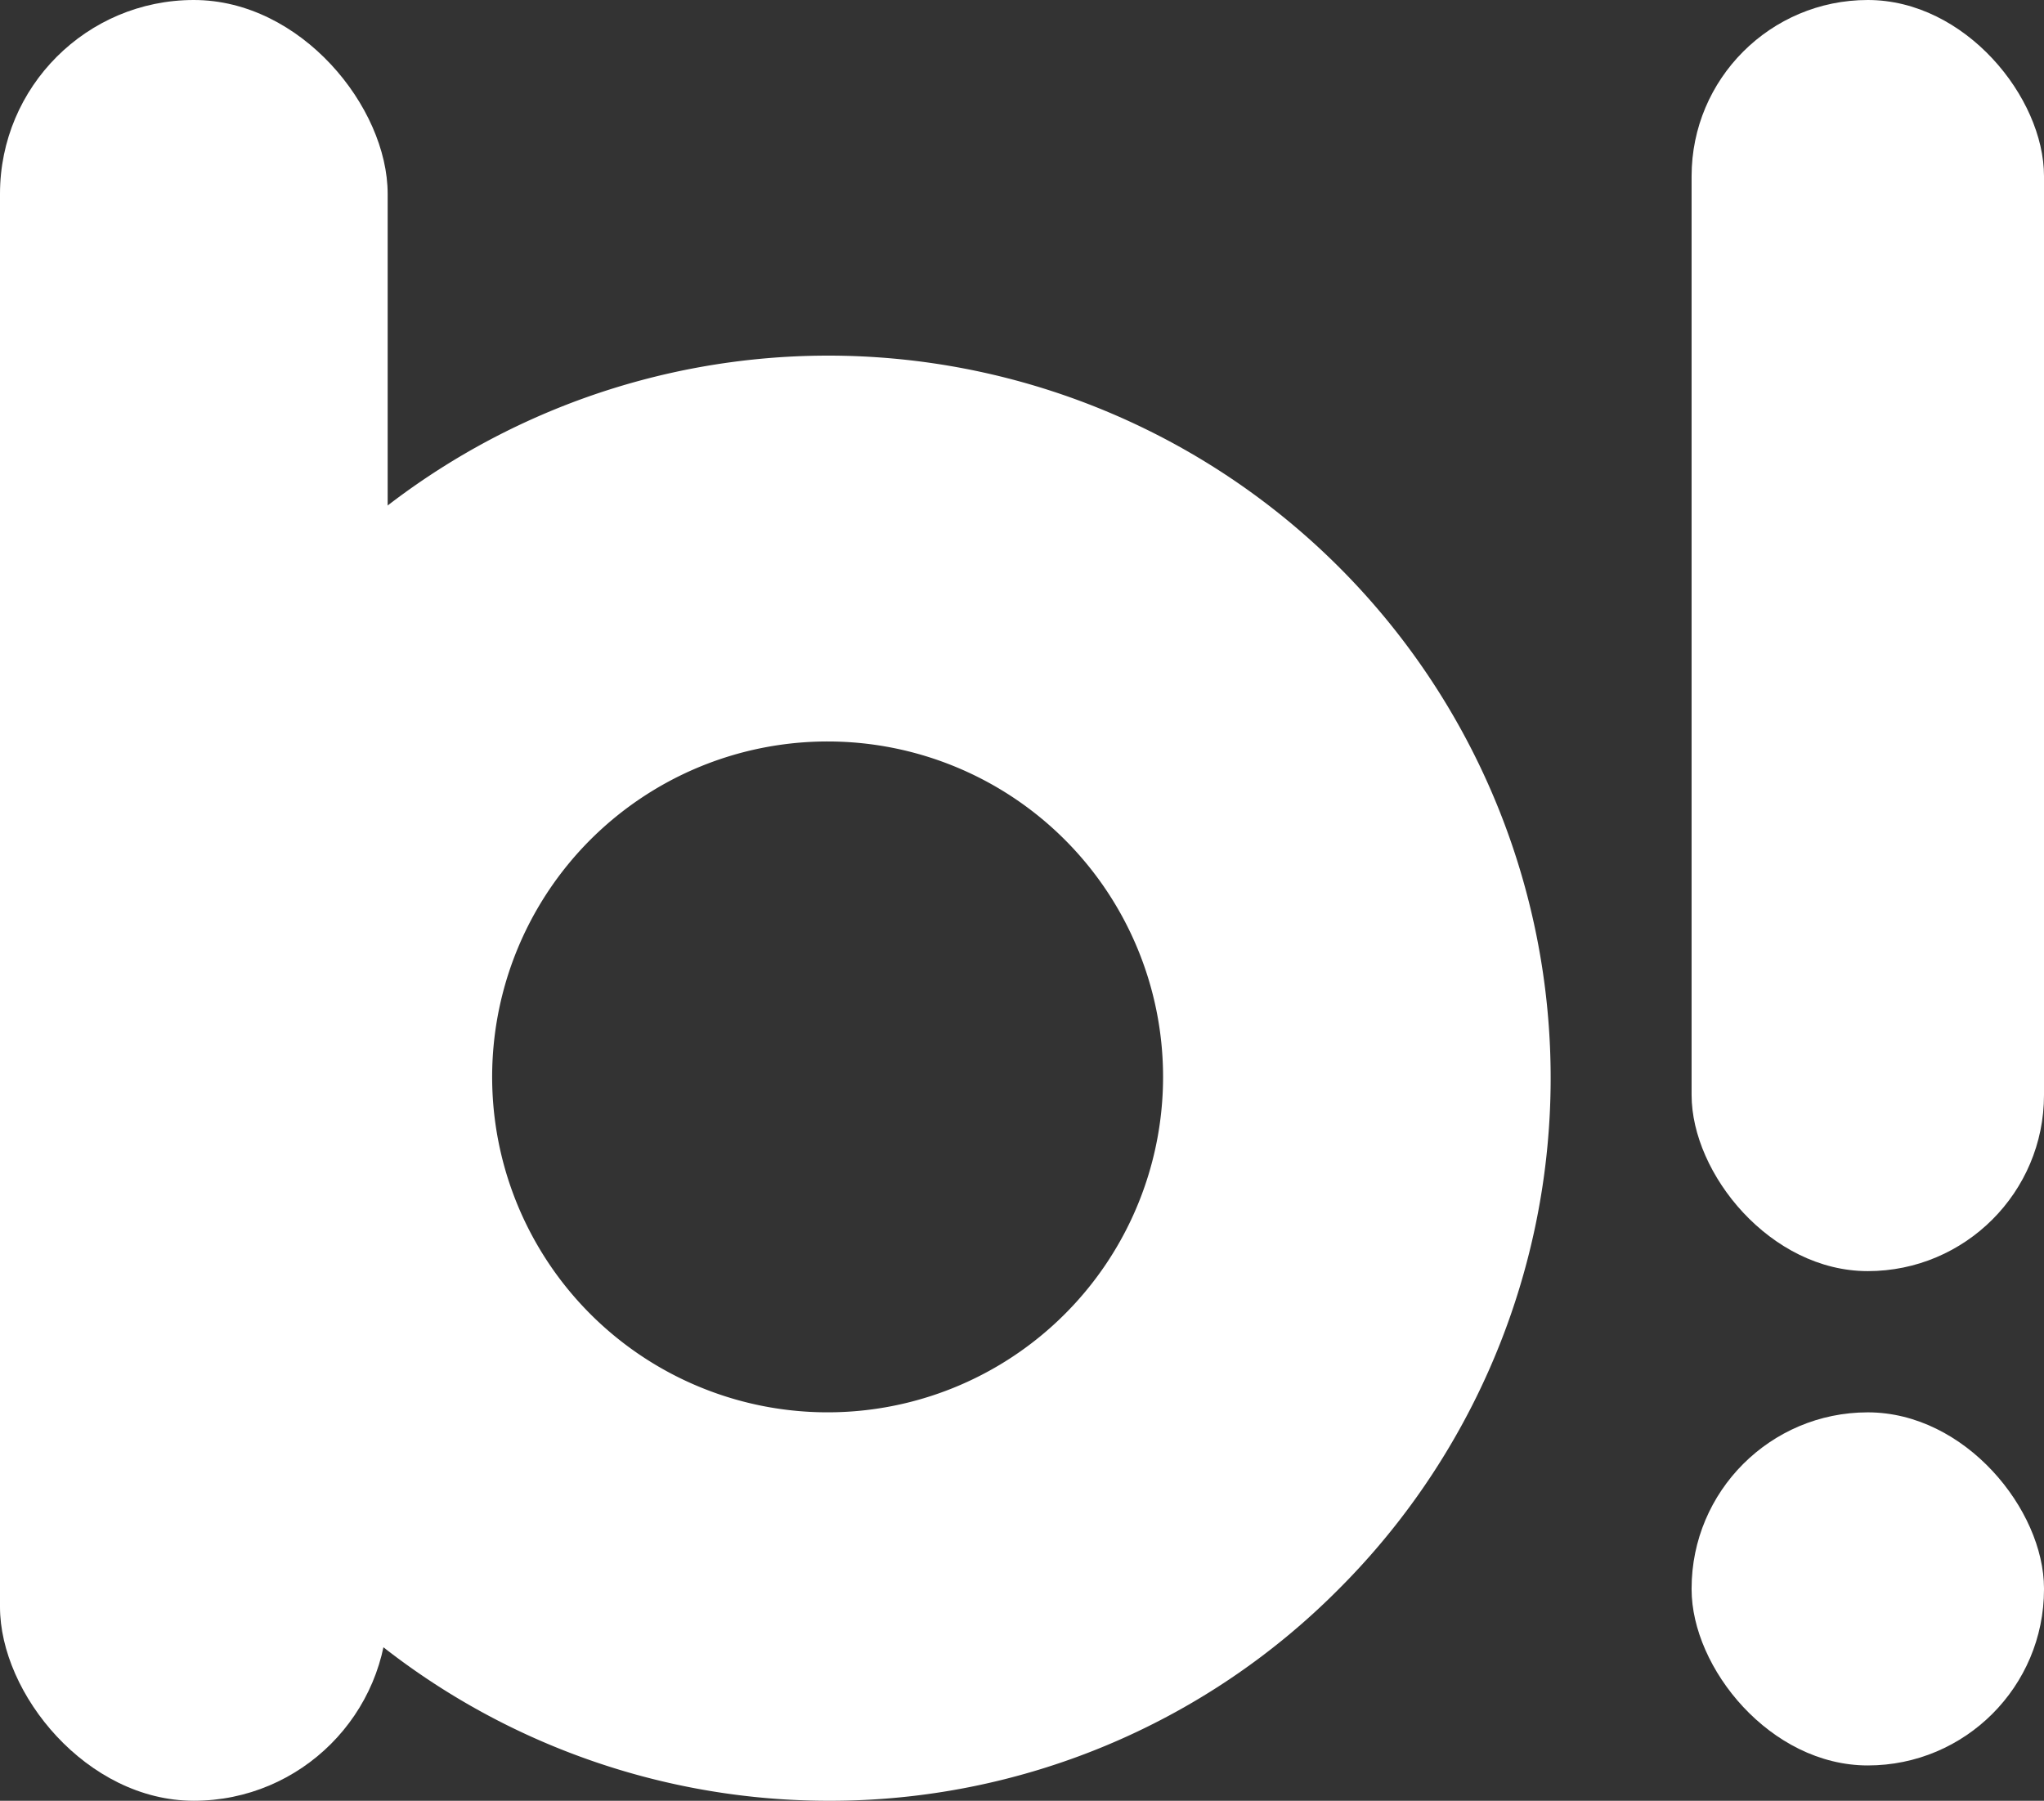
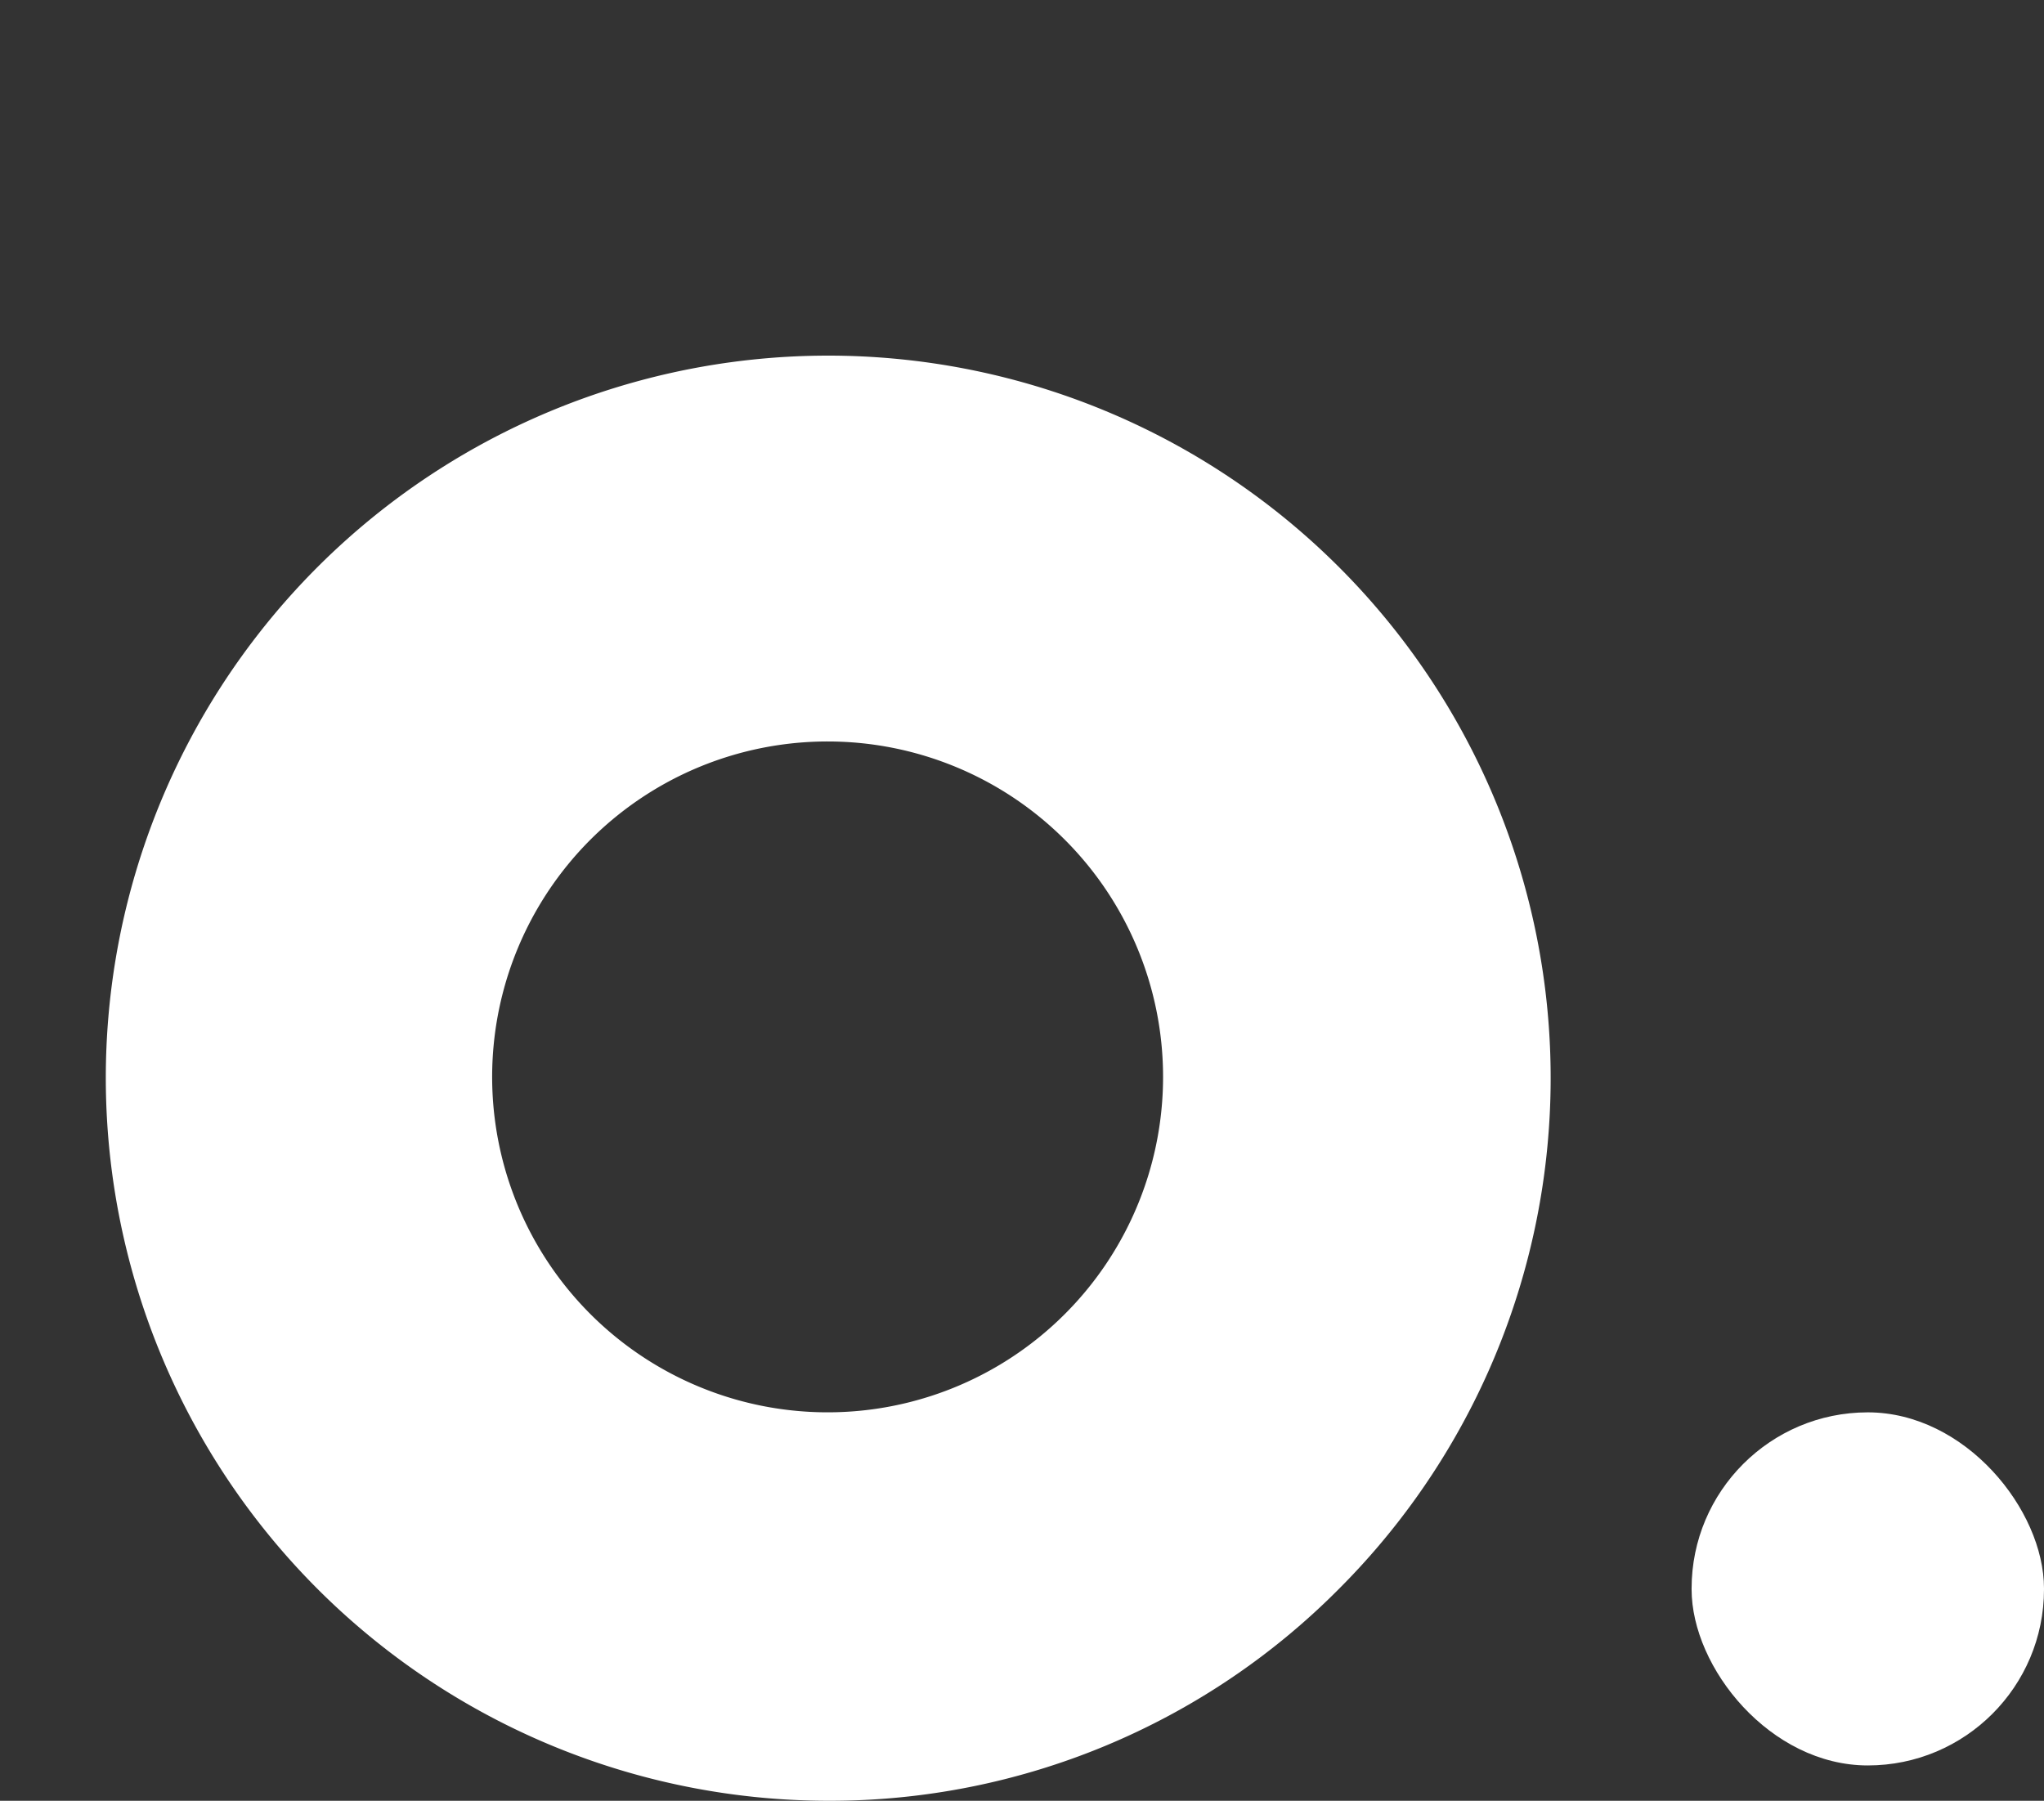
<svg xmlns="http://www.w3.org/2000/svg" width="295.771" height="260.599" viewBox="0 0 295.771 260.599">
  <rect x="0" y="0" width="295.771" height="260.599" fill="#333333" stroke="none" />
  <g id="img_loading_logo" transform="translate(-812.114 -339.204)">
-     <rect id="長方形_45238" data-name="長方形 45238" width="50.995" height="183.952" rx="25.498" transform="translate(1056.891 339.204)" fill="#fff" />
    <rect id="長方形_45239" data-name="長方形 45239" width="50.995" height="51.098" rx="25.498" transform="translate(1056.891 543.594)" fill="#fff" />
    <path id="前面オブジェクトで型抜き_2" data-name="前面オブジェクトで型抜き 2" d="M104.526,209.5A104.638,104.638,0,0,1,0,104.739a104.537,104.537,0,1,1,178.458,74.077A103.757,103.757,0,0,1,104.526,209.5Zm0-153.3a48.542,48.542,0,1,0,48.463,48.542A48.546,48.546,0,0,0,104.526,56.2Z" transform="translate(827.424 390.306)" fill="#fff" />
-     <rect id="長方形_45240" data-name="長方形 45240" width="56.095" height="260.599" rx="28.047" transform="translate(812.114 339.204)" fill="#fff" />
  </g>
</svg>